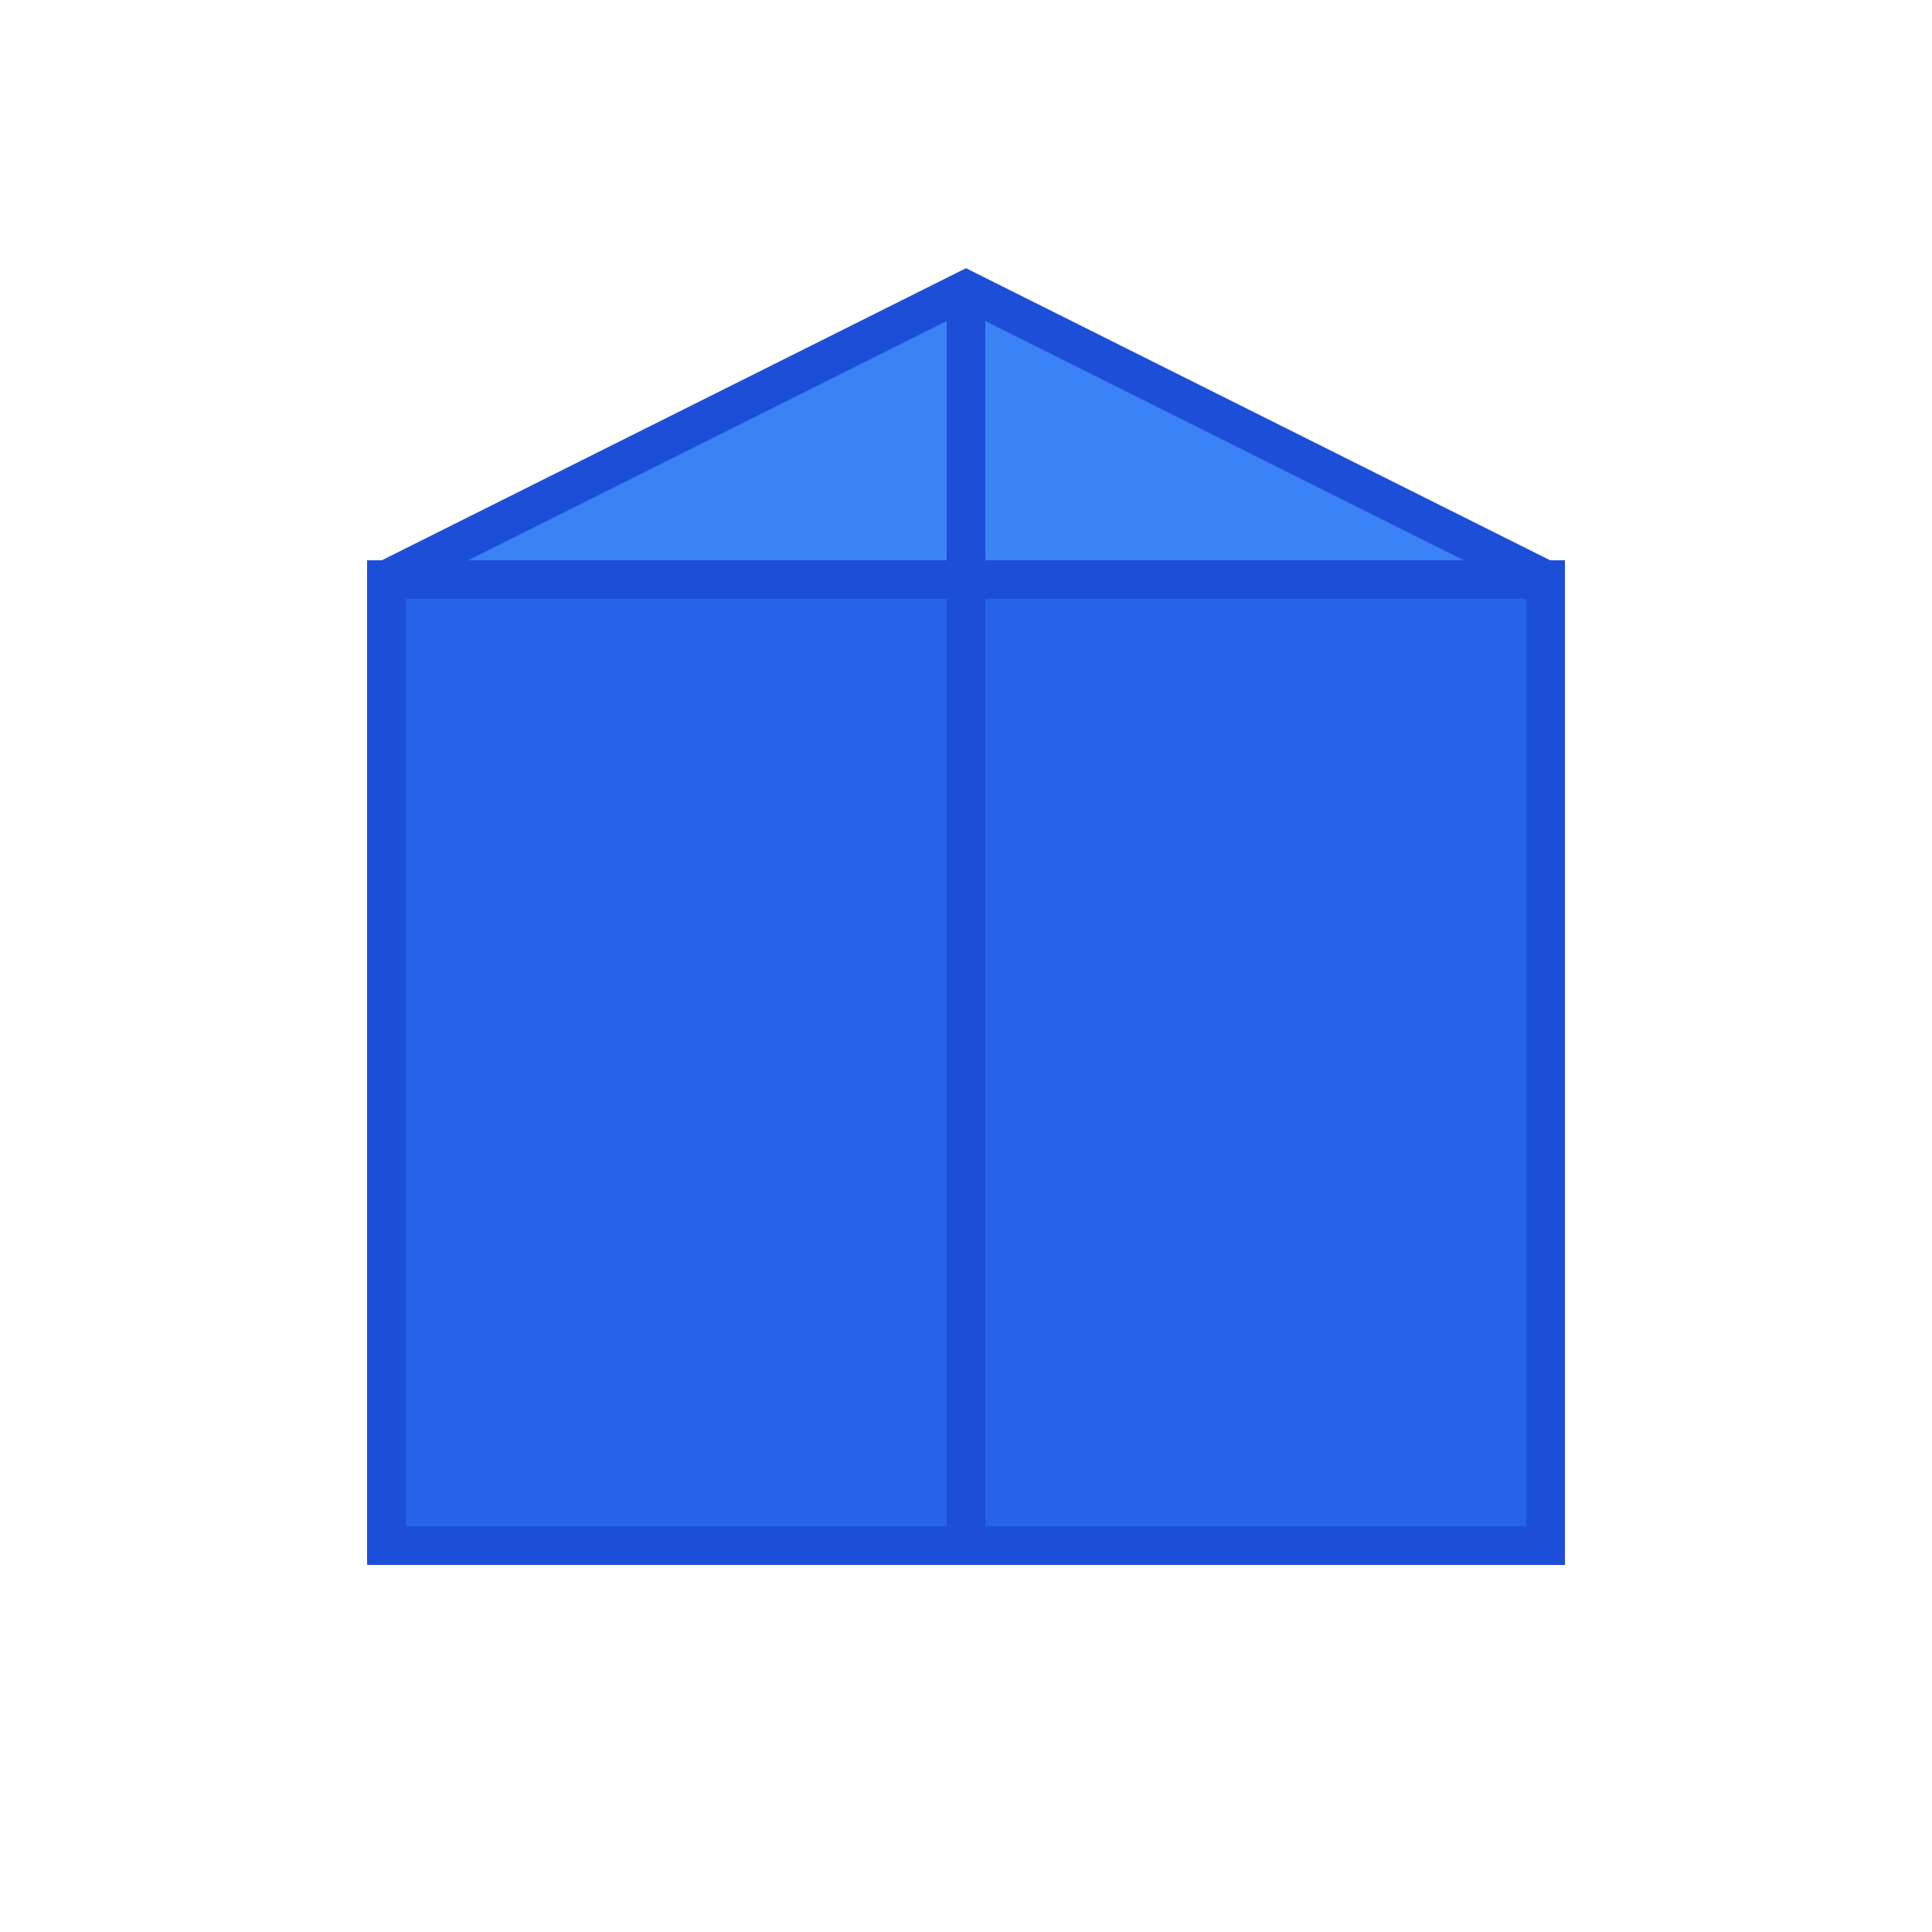
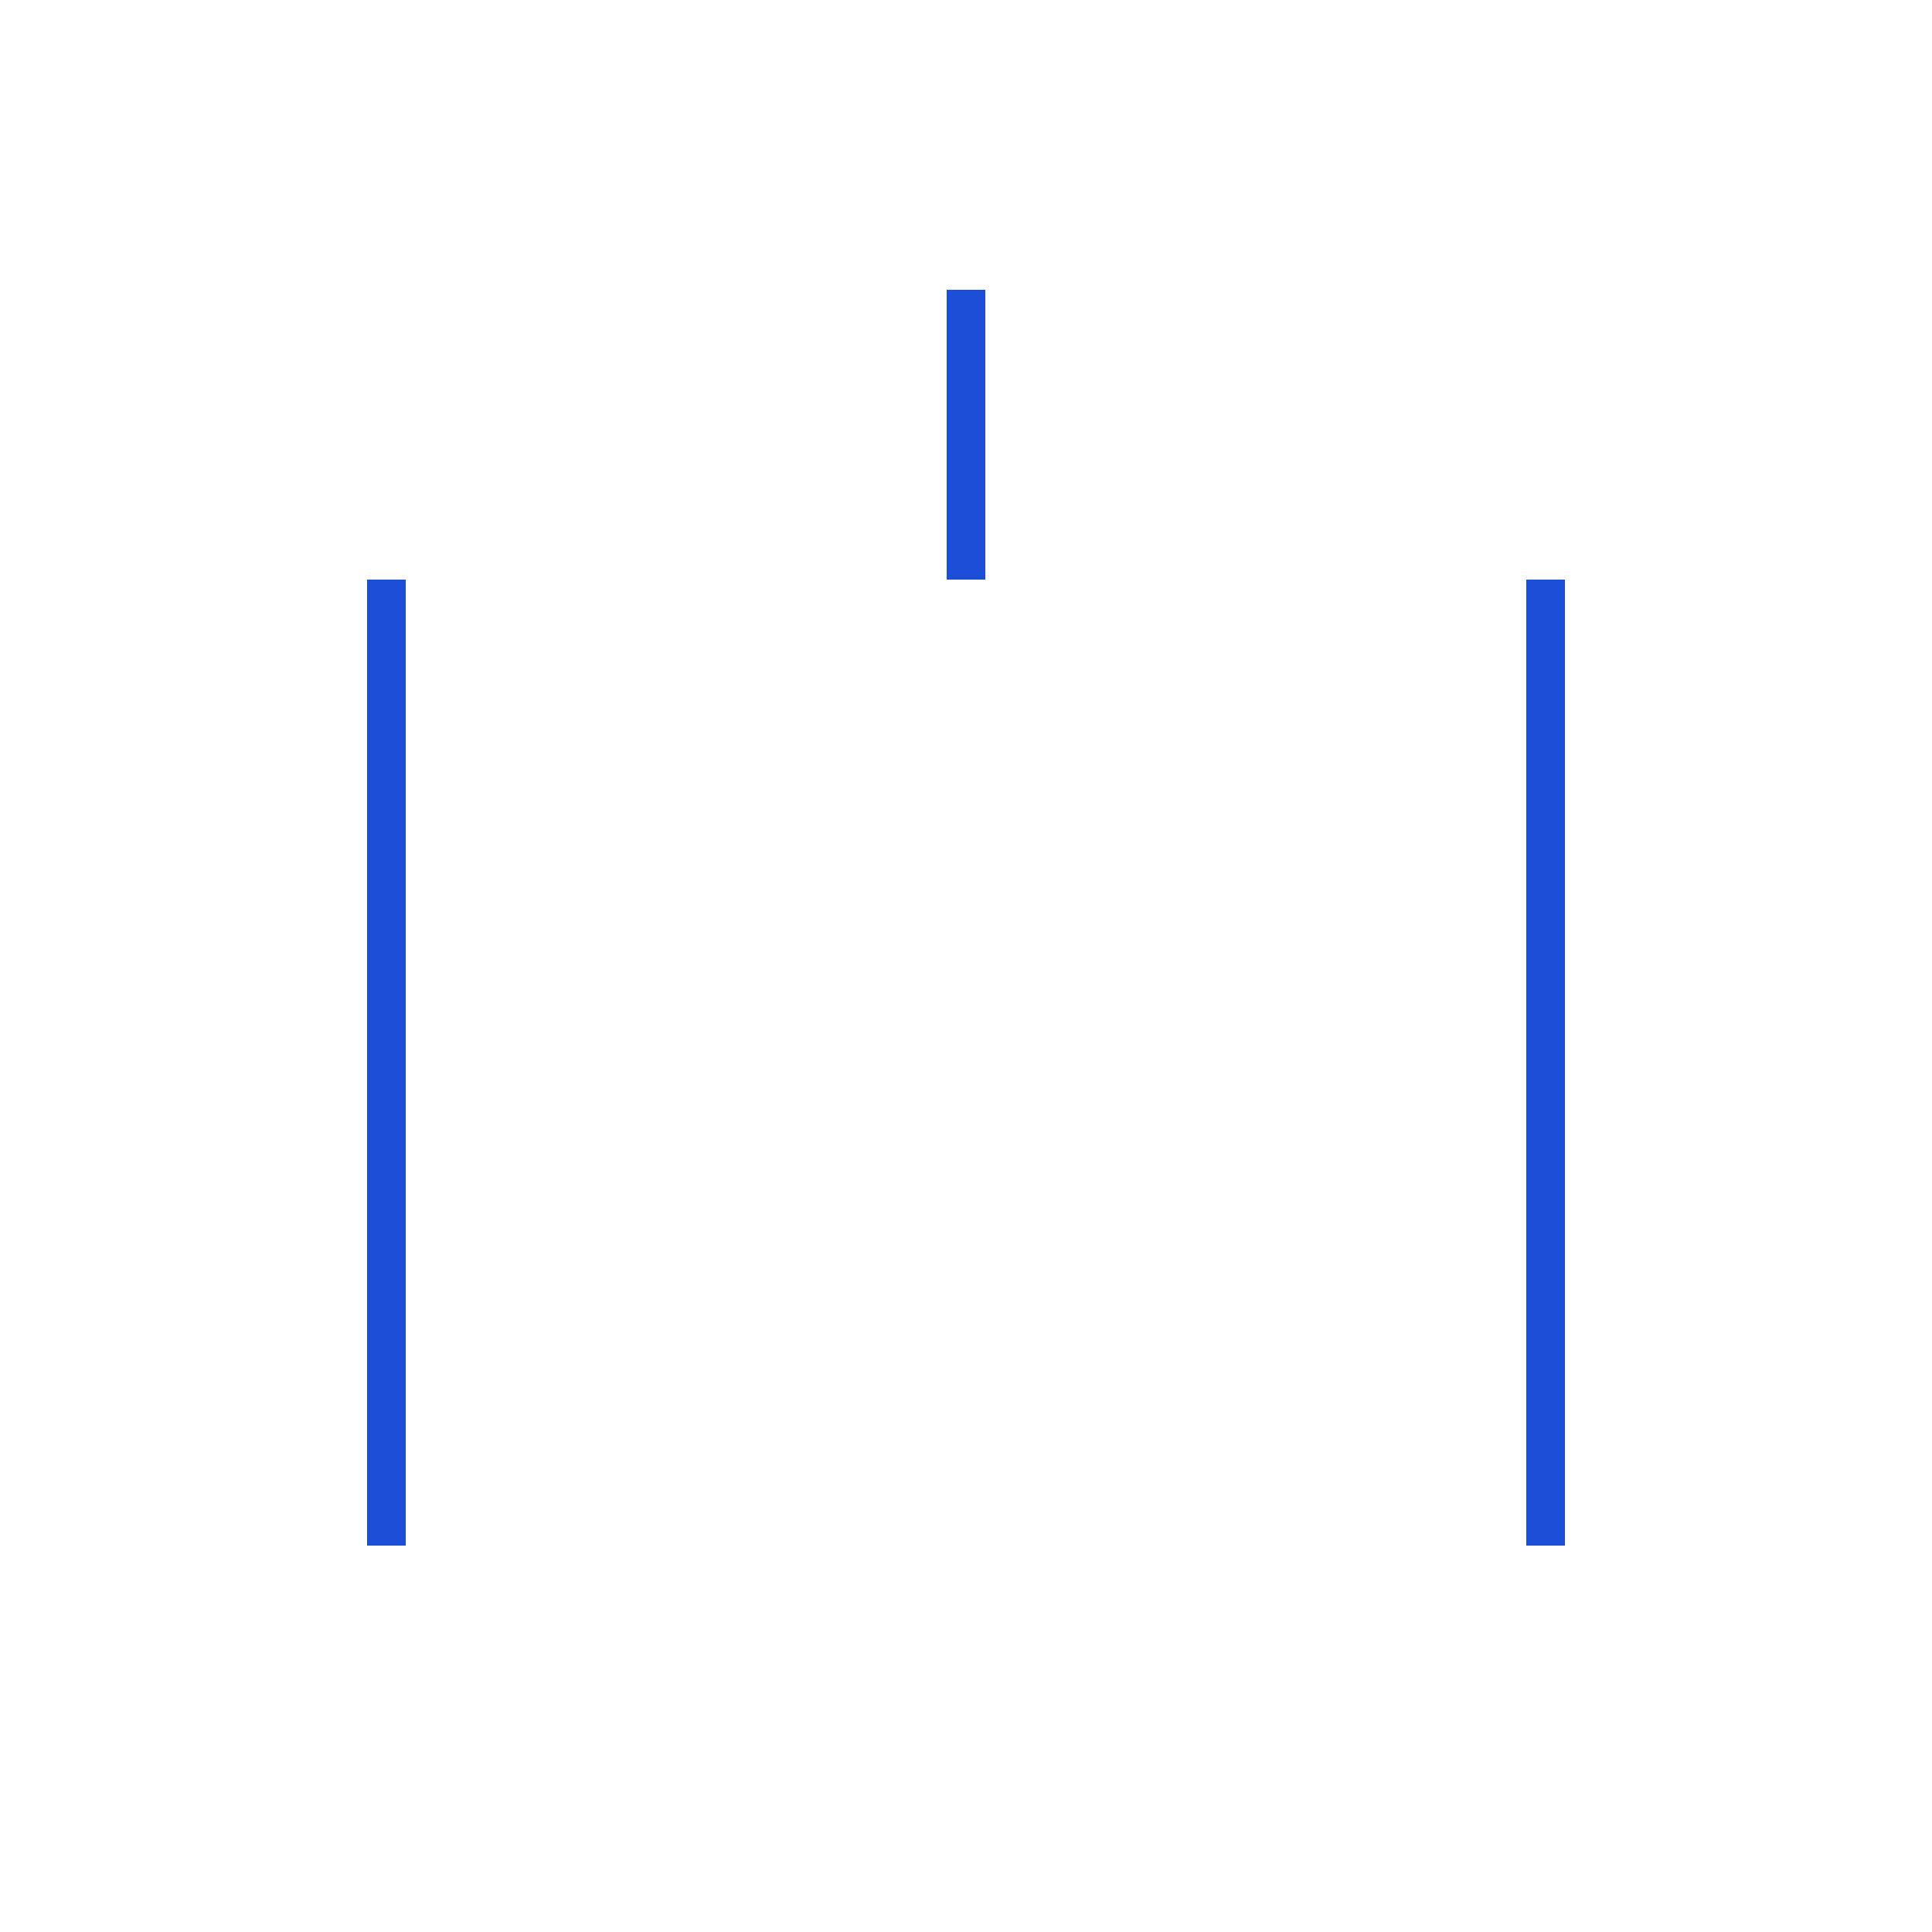
<svg xmlns="http://www.w3.org/2000/svg" viewBox="0 0 100 100" width="100" height="100">
-   <rect x="20" y="30" width="60" height="50" fill="#2563eb" stroke="#1d4ed8" stroke-width="2" />
-   <polygon points="20,30 50,15 80,30" fill="#3b82f6" stroke="#1d4ed8" stroke-width="2" />
  <line x1="50" y1="15" x2="50" y2="30" stroke="#1d4ed8" stroke-width="2" />
  <line x1="20" y1="30" x2="20" y2="80" stroke="#1d4ed8" stroke-width="2" />
  <line x1="80" y1="30" x2="80" y2="80" stroke="#1d4ed8" stroke-width="2" />
-   <line x1="50" y1="30" x2="50" y2="80" stroke="#1d4ed8" stroke-width="2" />
</svg>